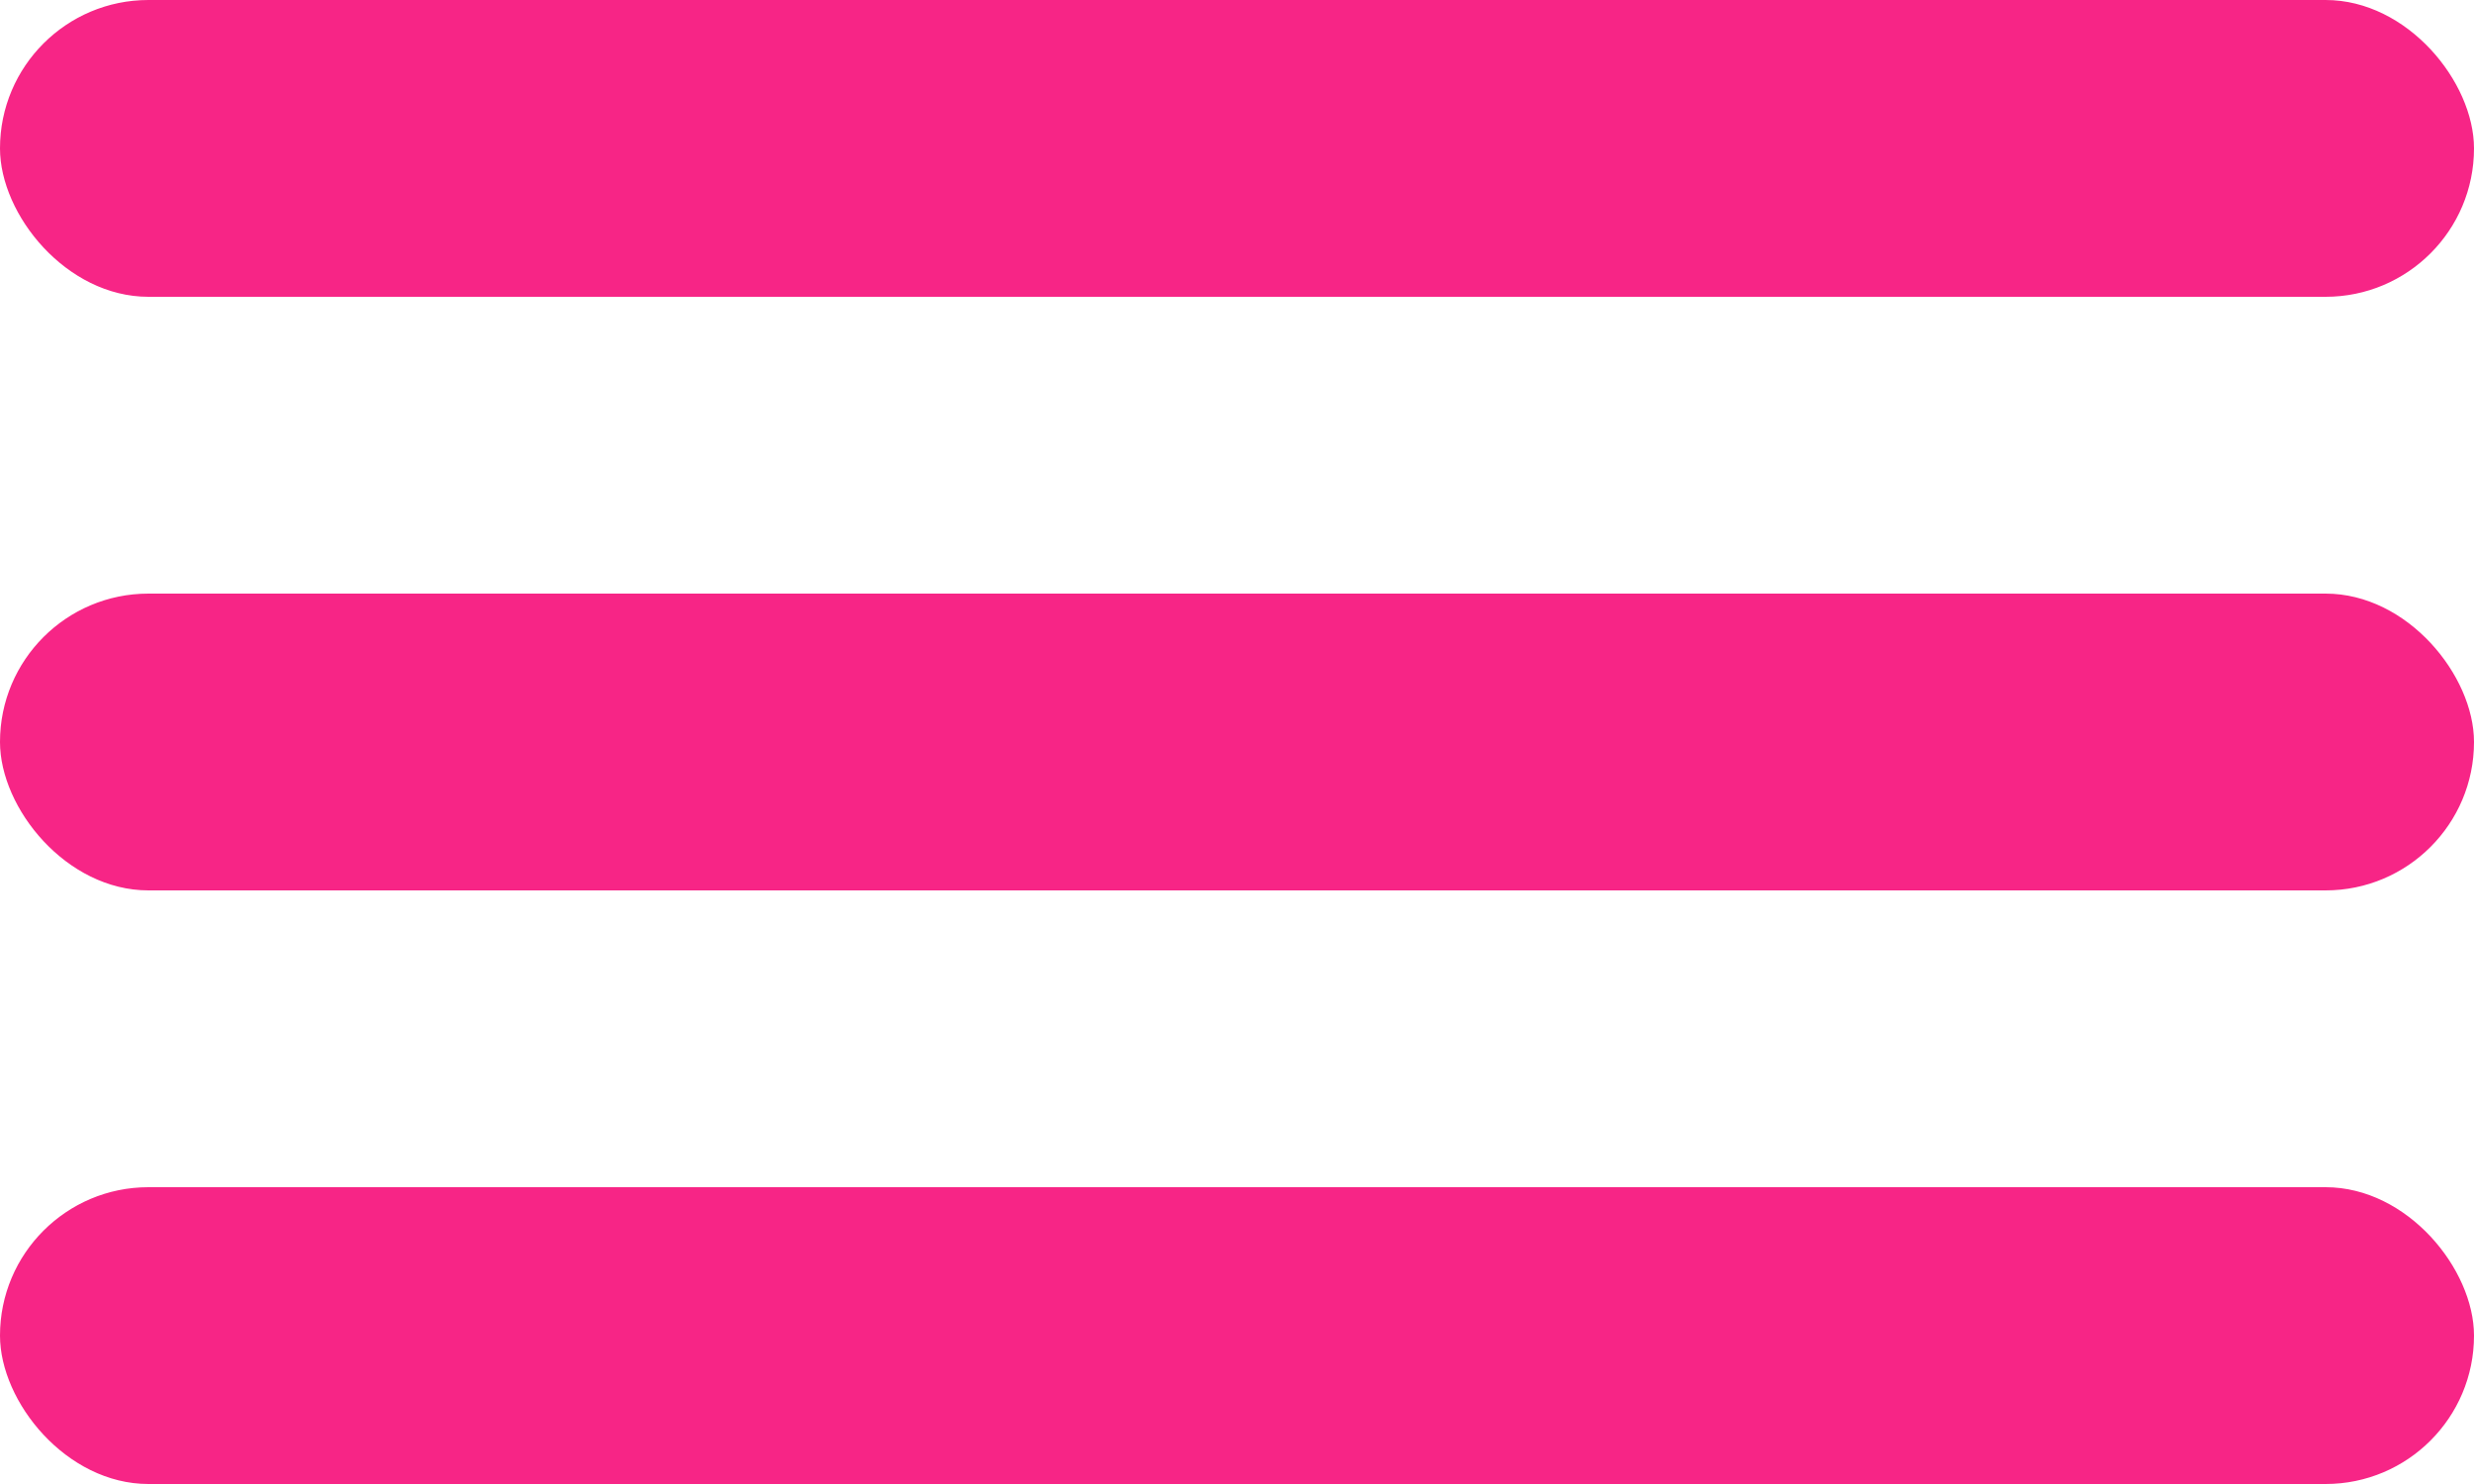
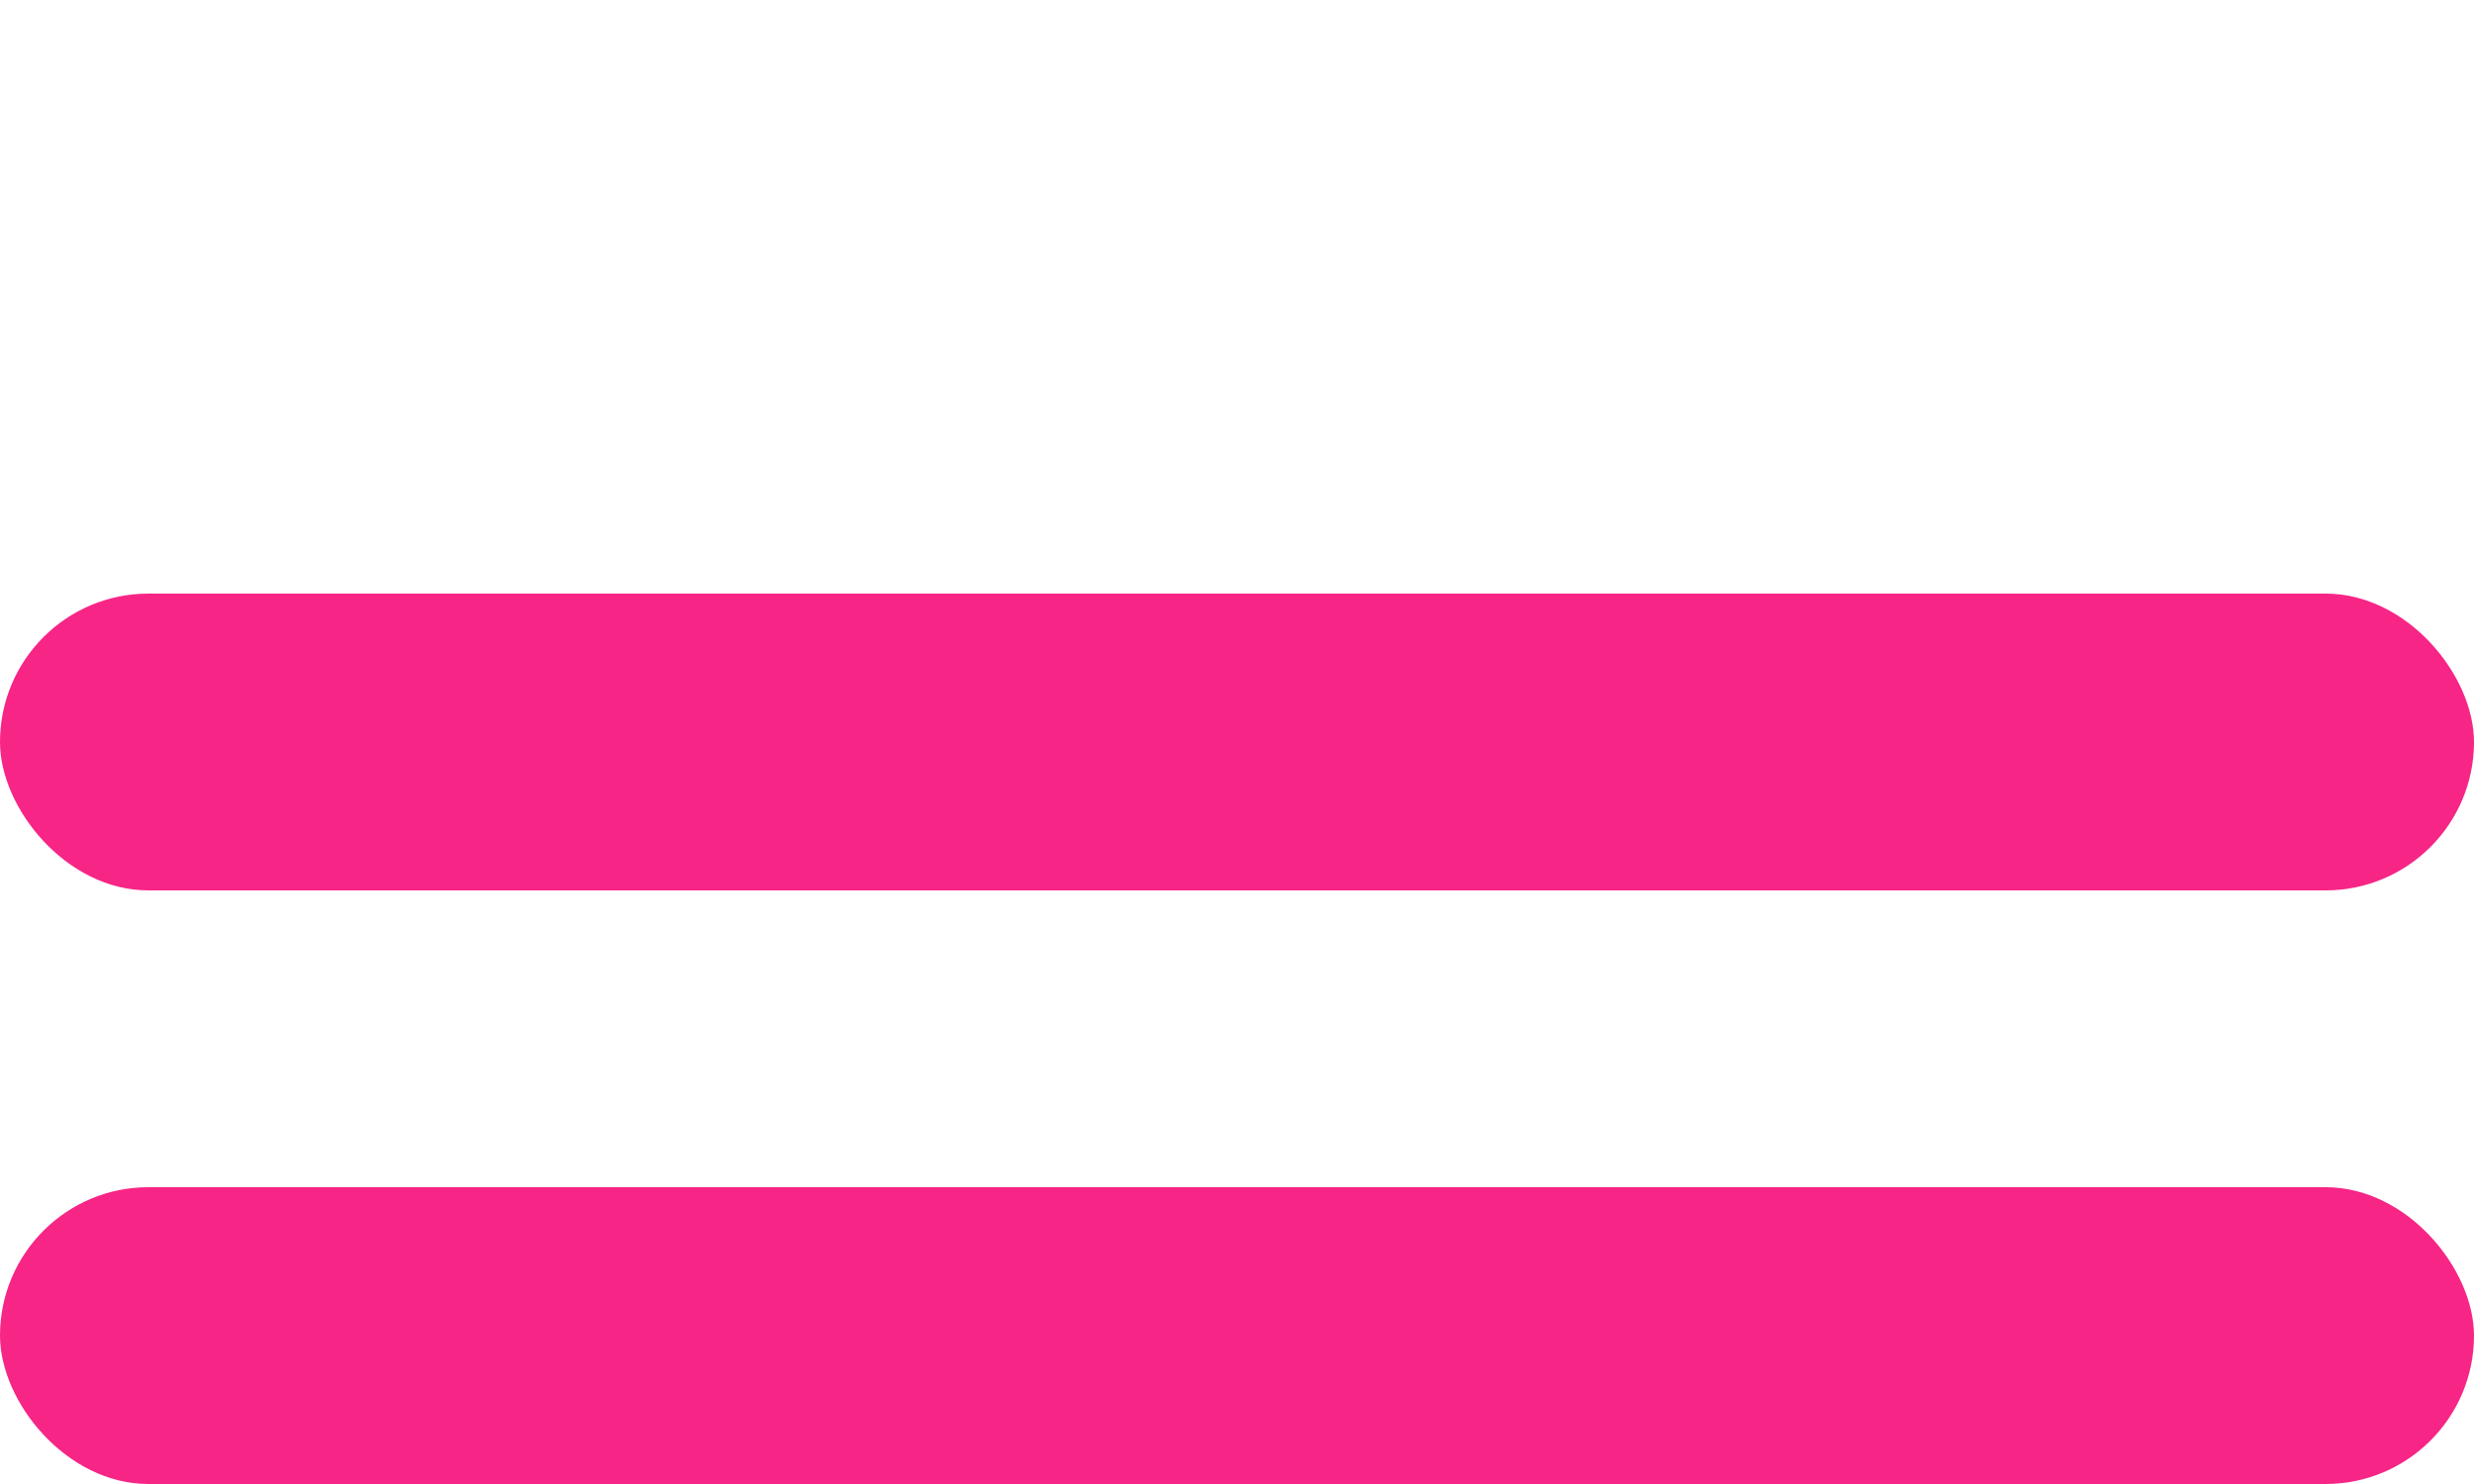
<svg xmlns="http://www.w3.org/2000/svg" width="25" height="15" viewBox="0 0 25 15" fill="none">
-   <rect width="25" height="3" rx="1.5" fill="#F72586" />
  <rect y="6" width="25" height="3" rx="1.5" fill="#F72586" />
  <rect y="12" width="25" height="3" rx="1.5" fill="#F72586" />
</svg>